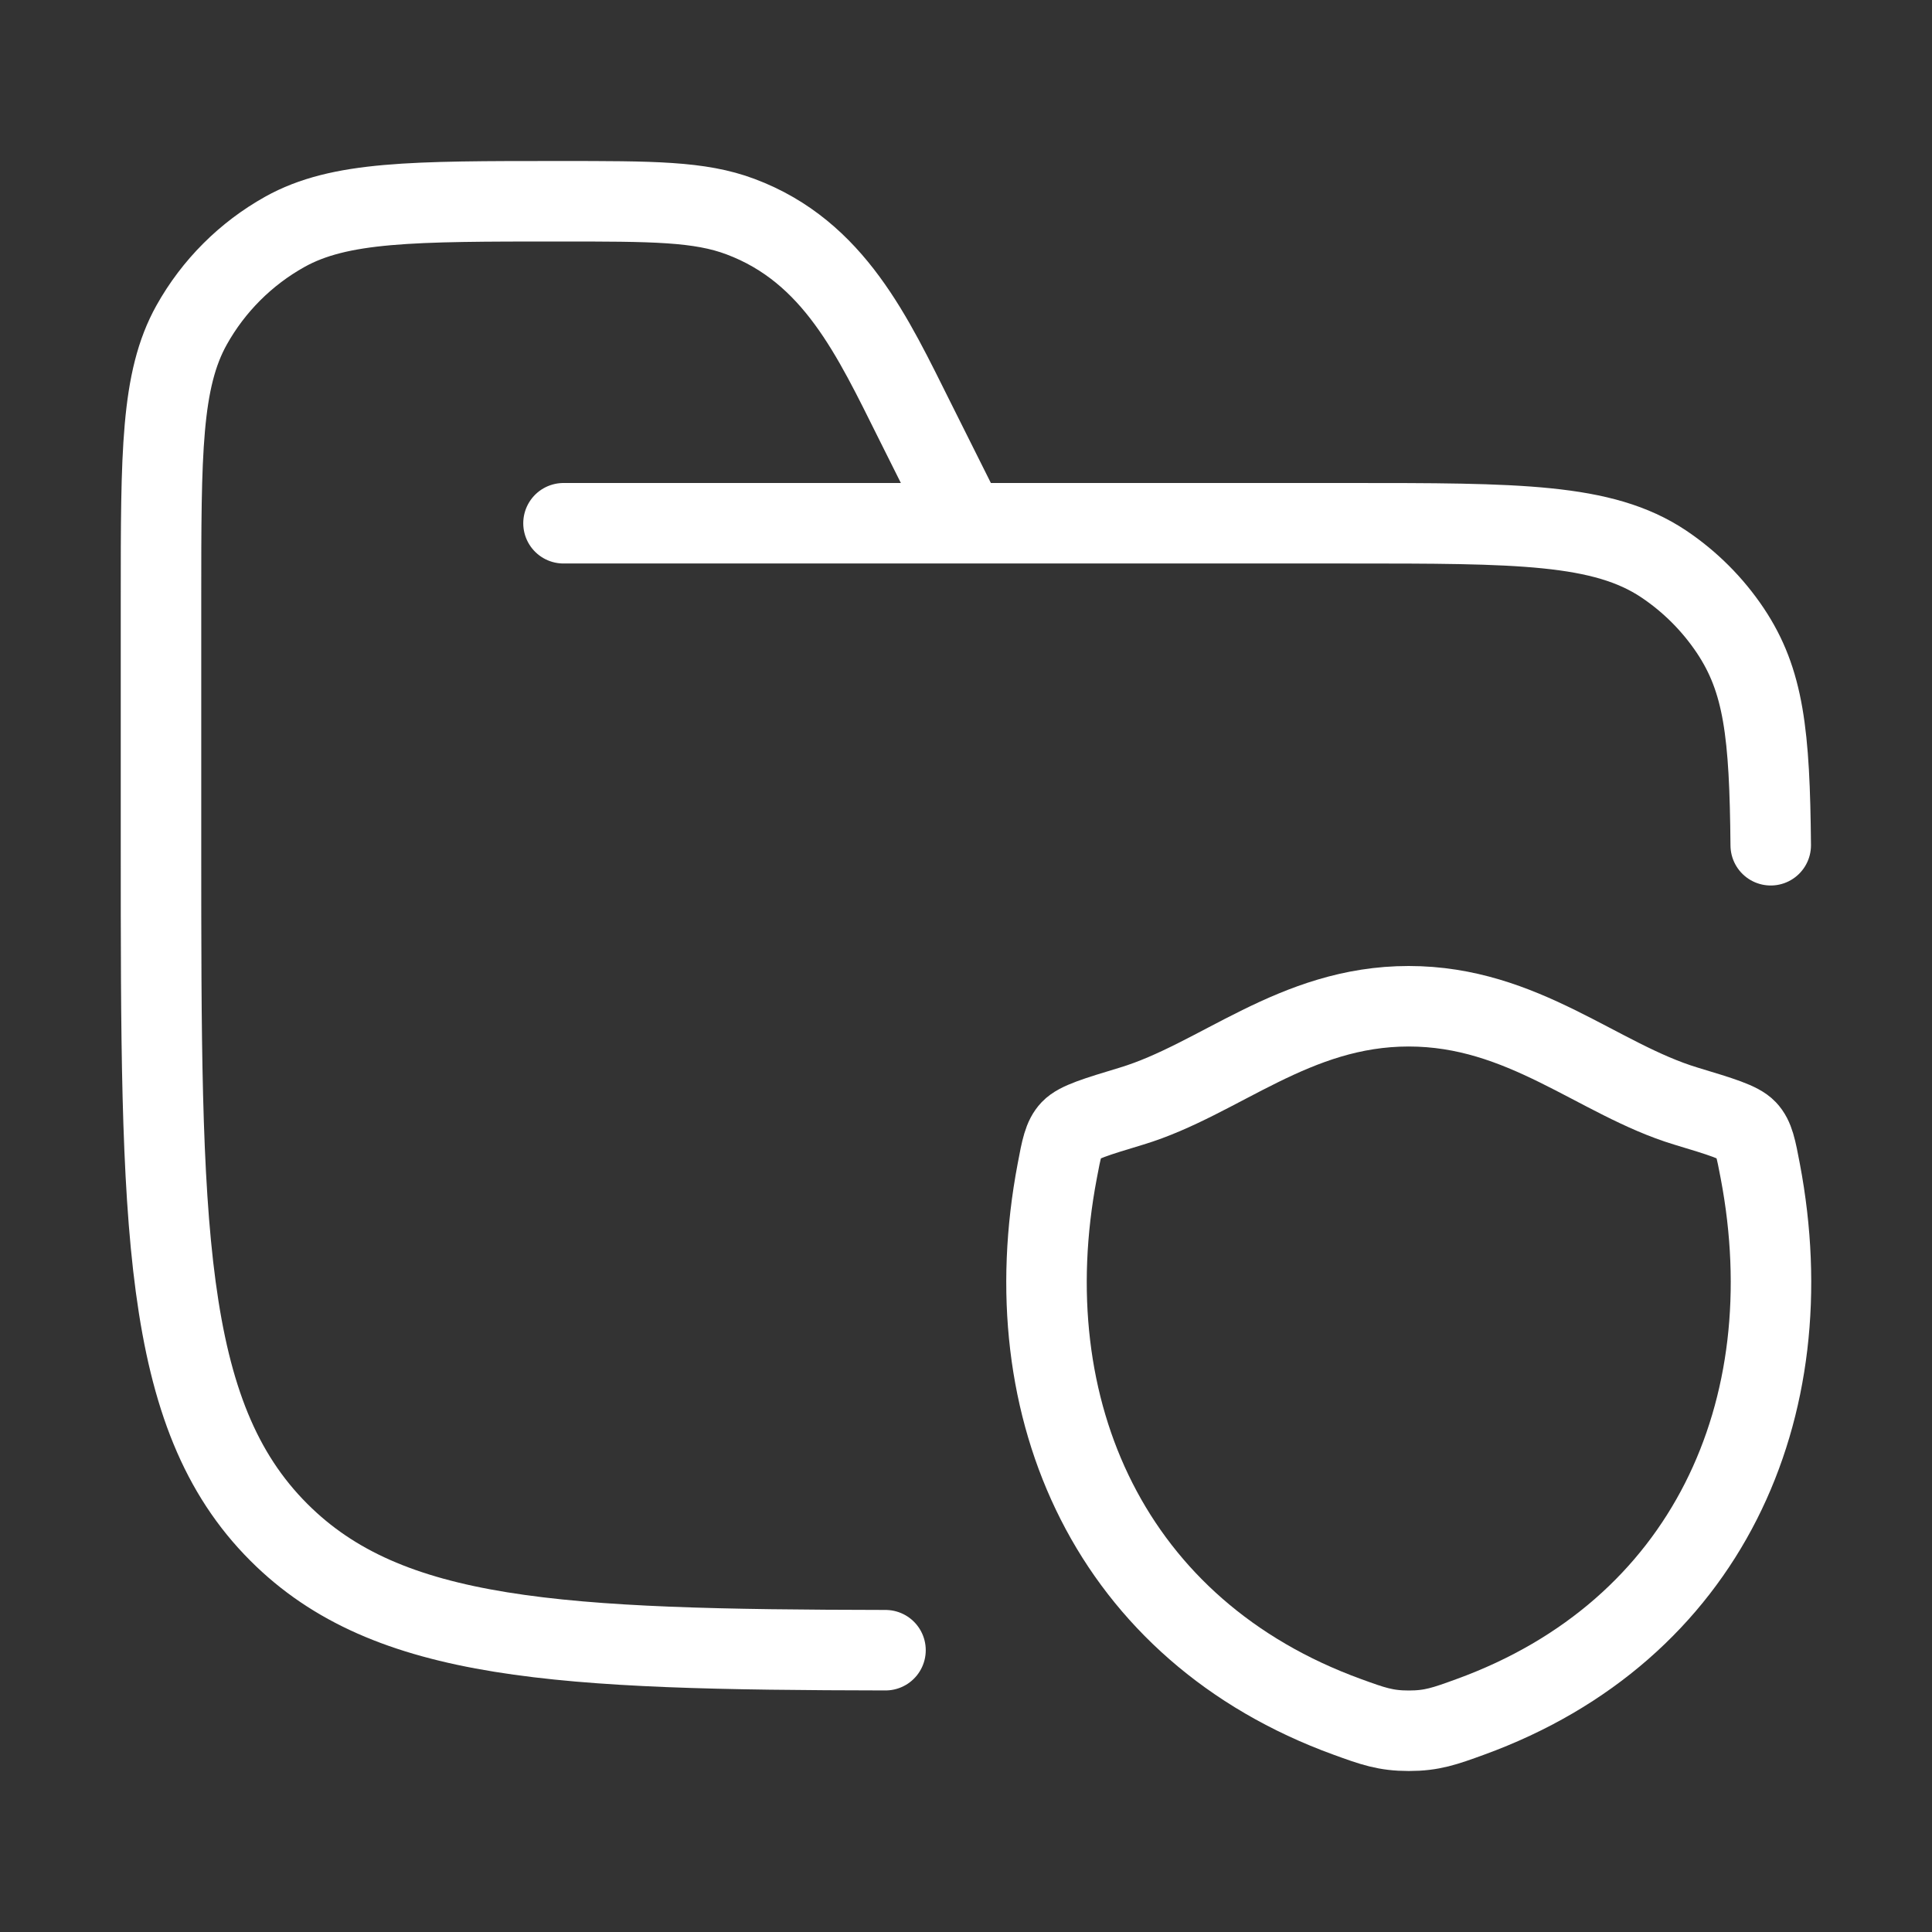
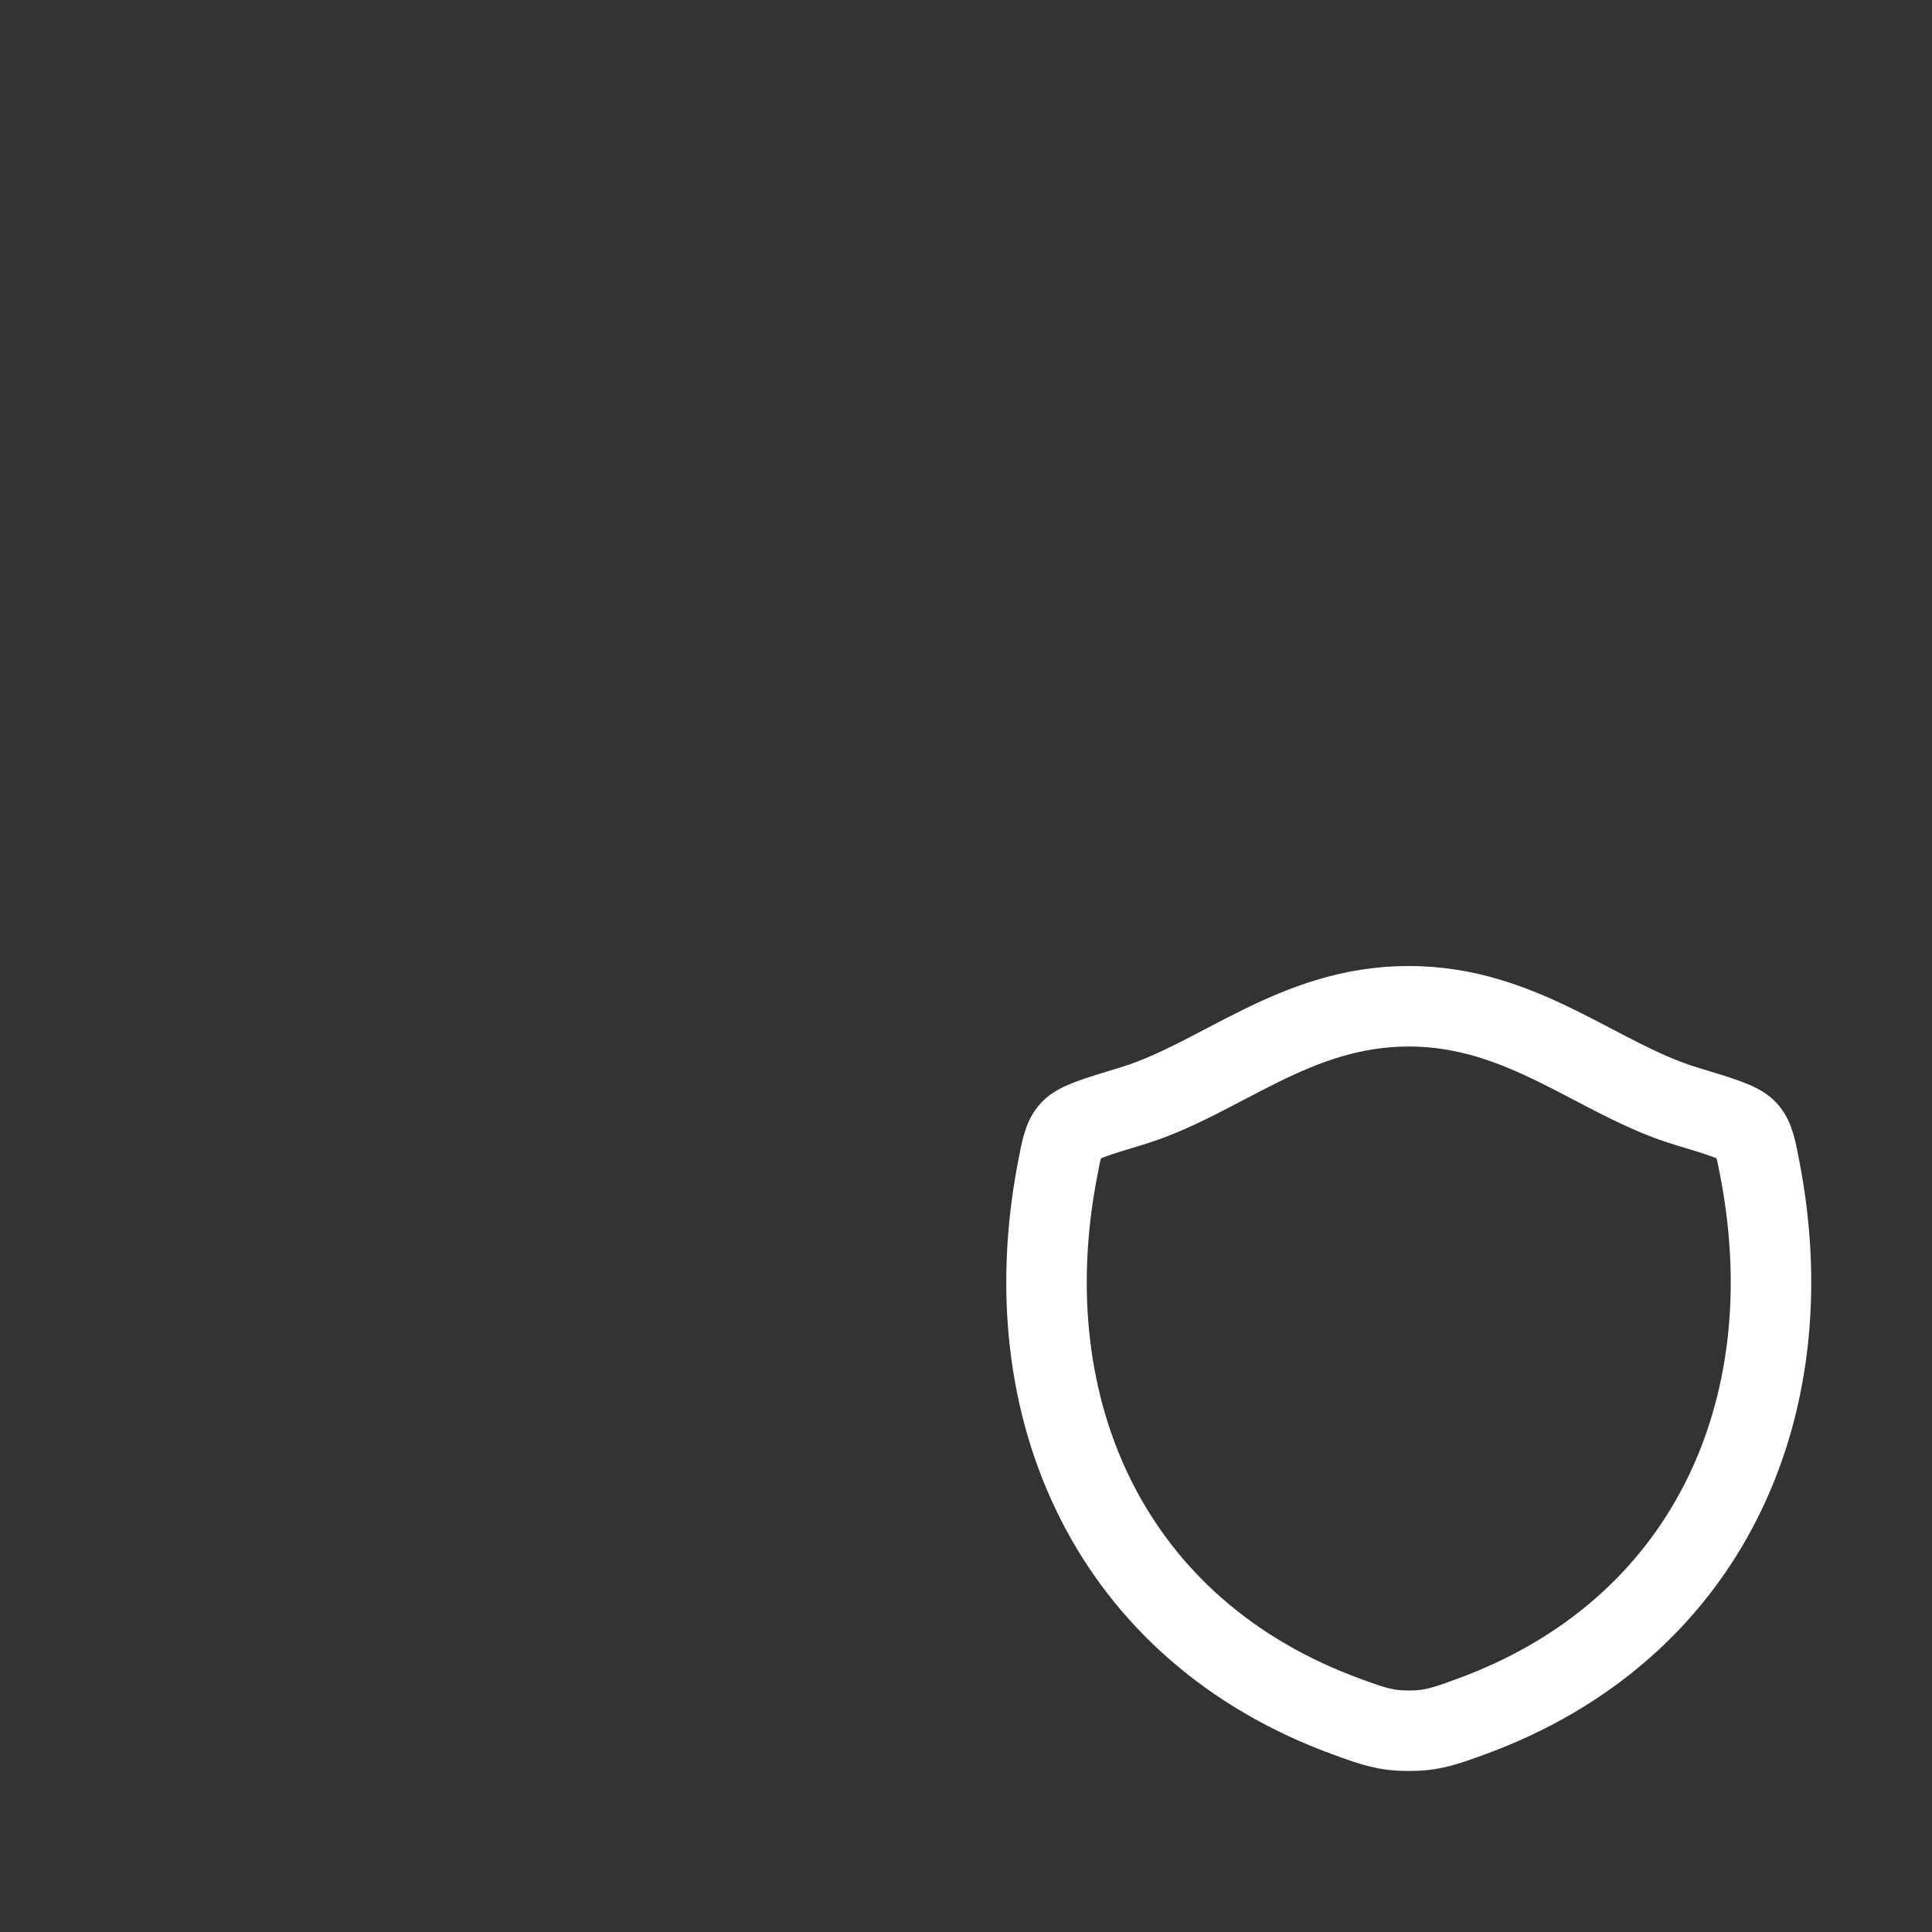
<svg xmlns="http://www.w3.org/2000/svg" width="36" height="36" viewBox="0 0 36 36" fill="none">
  <rect x="0" y="0" width="36" height="36" fill="#333333" stroke="none" />
-   <path d="M10.5 9.75H25.125C28.285 9.75 29.865 9.75 31 10.508C31.491 10.837 31.913 11.259 32.242 11.75C32.866 12.685 32.976 13.667 32.995 15.75M18 9.75L17.05 7.85C16.263 6.275 15.543 4.691 13.799 4.037C13.035 3.75 12.162 3.75 10.416 3.75C7.692 3.75 6.329 3.75 5.307 4.32C4.578 4.727 3.977 5.328 3.57 6.057C3 7.079 3 8.442 3 11.166V15.75C3 22.821 3 26.357 5.197 28.553C7.232 30.589 10.417 30.738 16.5 30.749" stroke="white" stroke-width="1.5" stroke-linecap="round" />
  <path d="M26.249 18.75C24.112 18.75 22.726 20.113 21.087 20.61C20.421 20.811 20.088 20.913 19.953 21.055C19.818 21.197 19.778 21.405 19.7 21.821C18.854 26.273 20.701 30.39 25.106 31.992C25.579 32.164 25.816 32.25 26.251 32.25C26.686 32.25 26.923 32.164 27.396 31.992C31.8 30.39 33.646 26.273 32.8 21.821C32.721 21.405 32.682 21.197 32.547 21.055C32.412 20.912 32.079 20.811 31.413 20.61C29.773 20.113 28.386 18.75 26.249 18.75Z" stroke="white" stroke-width="1.5" stroke-linecap="round" stroke-linejoin="round" />
</svg>